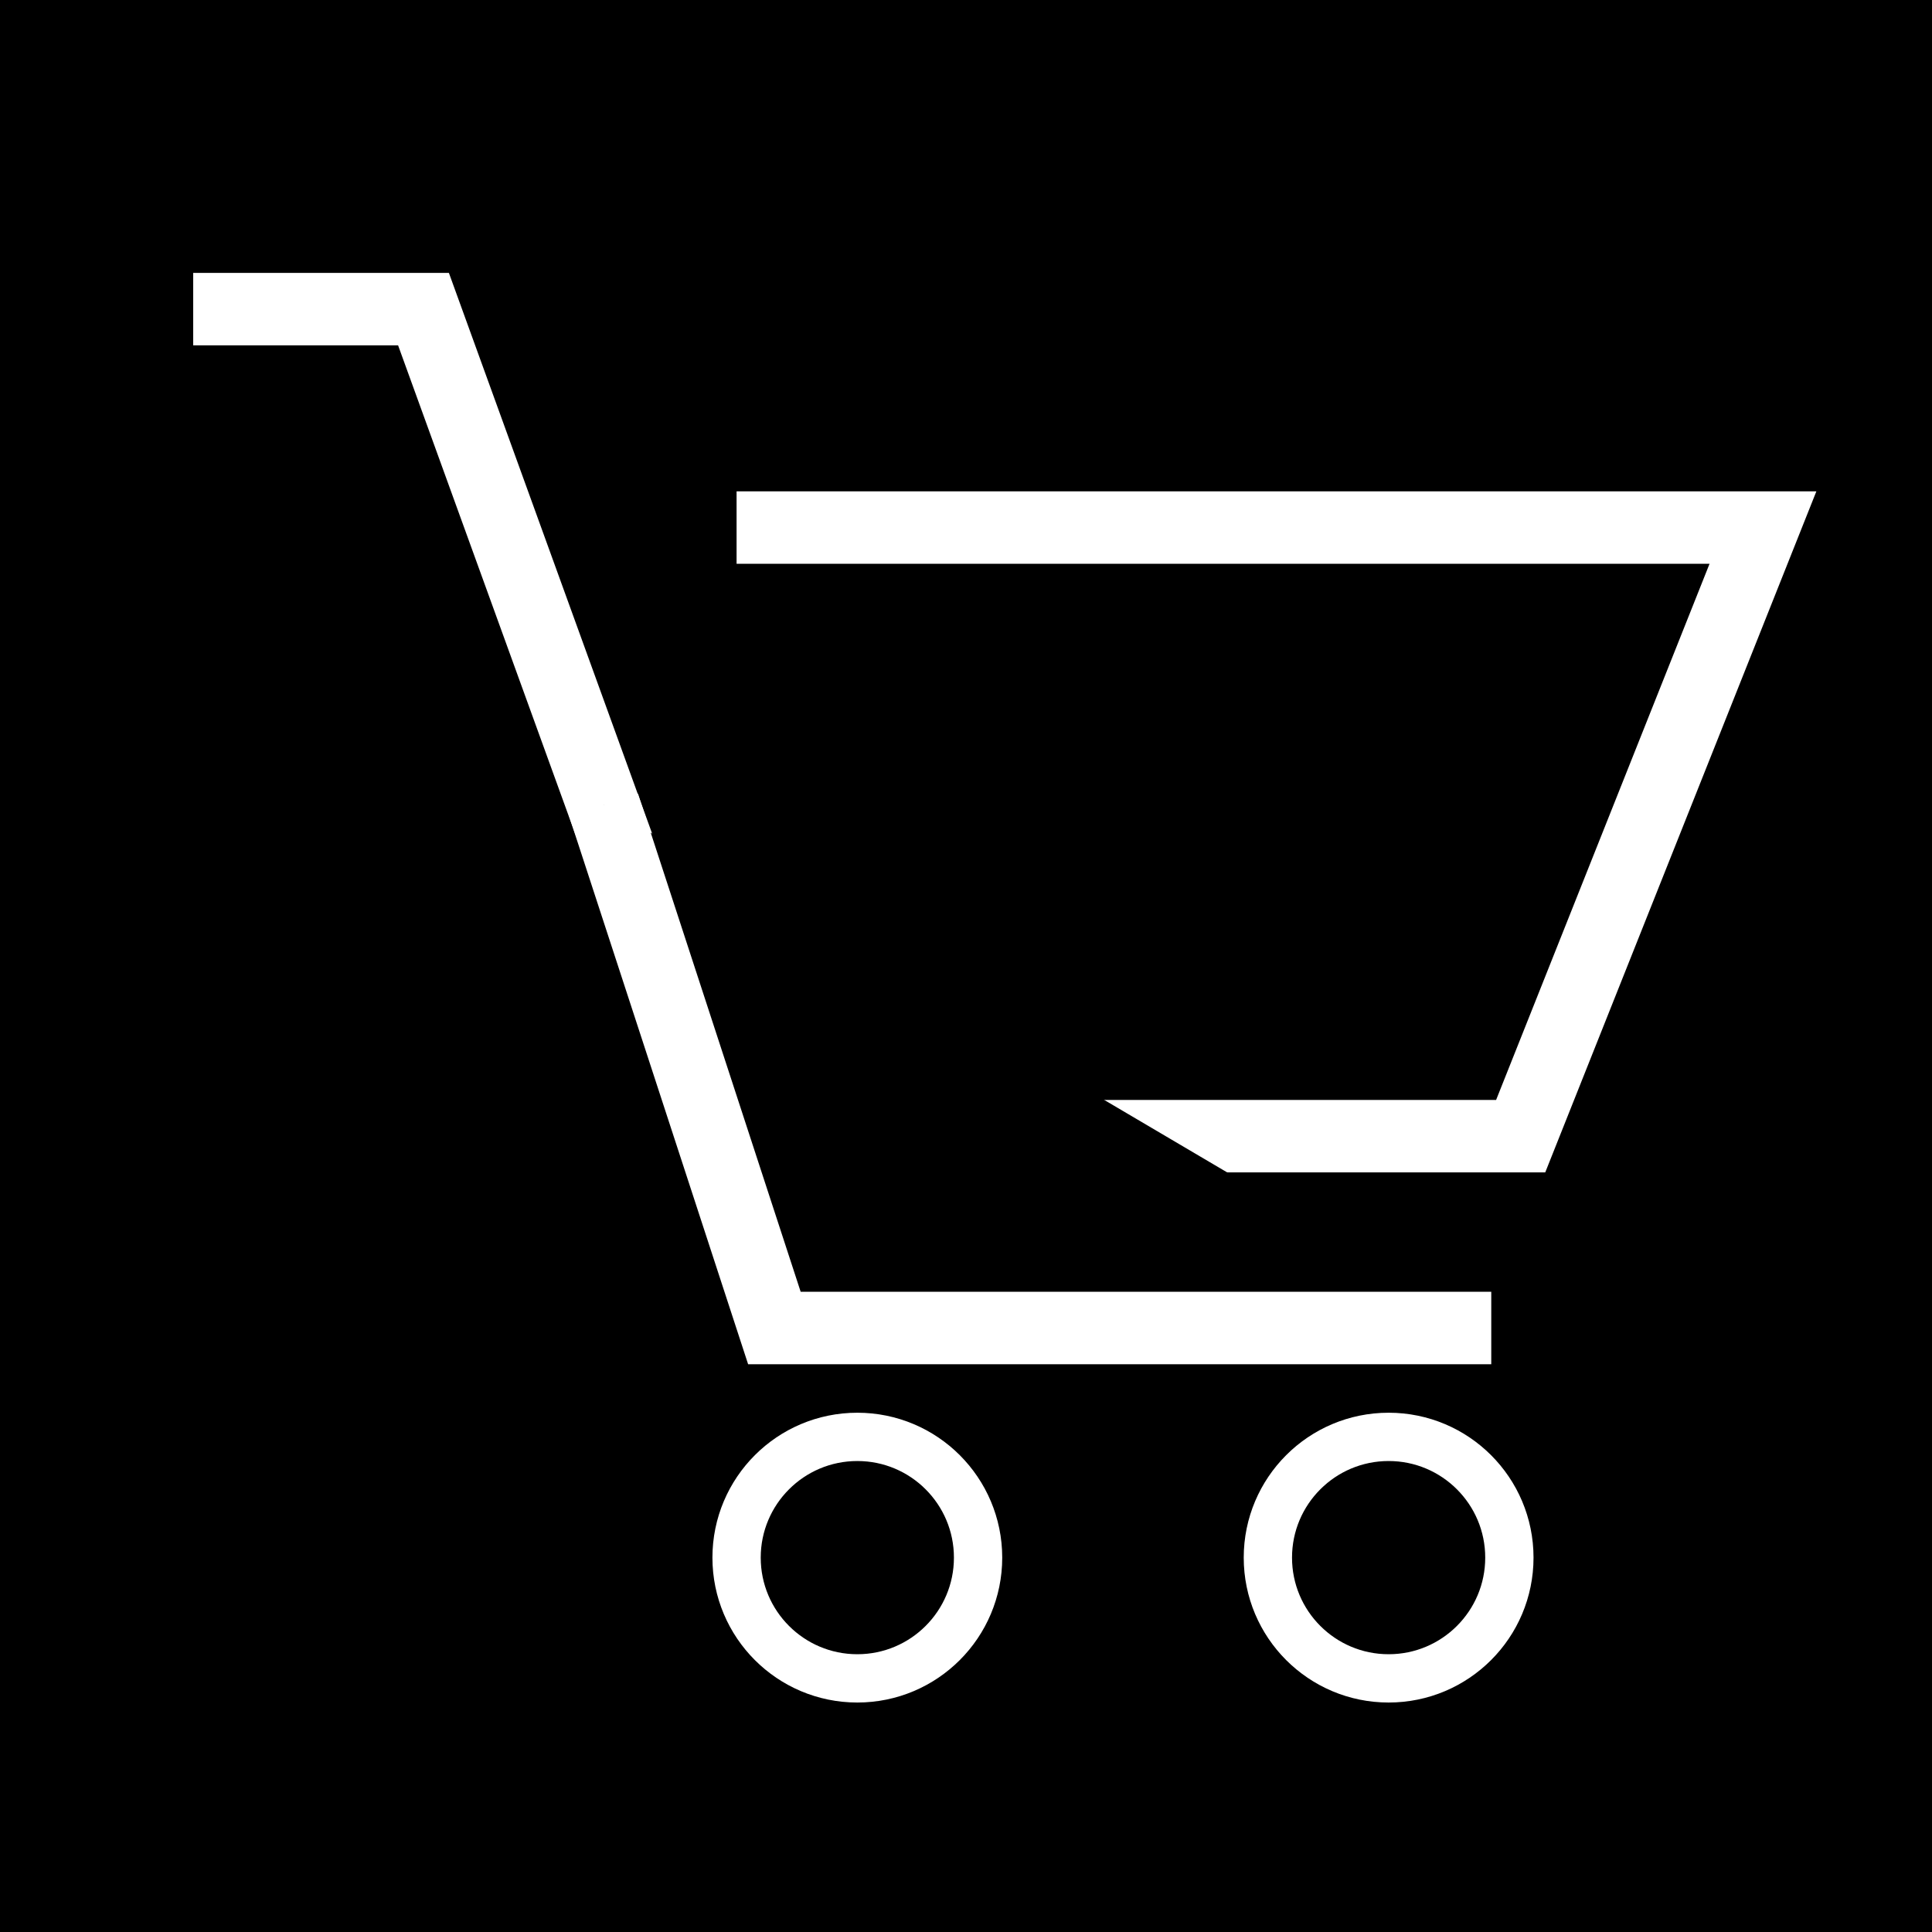
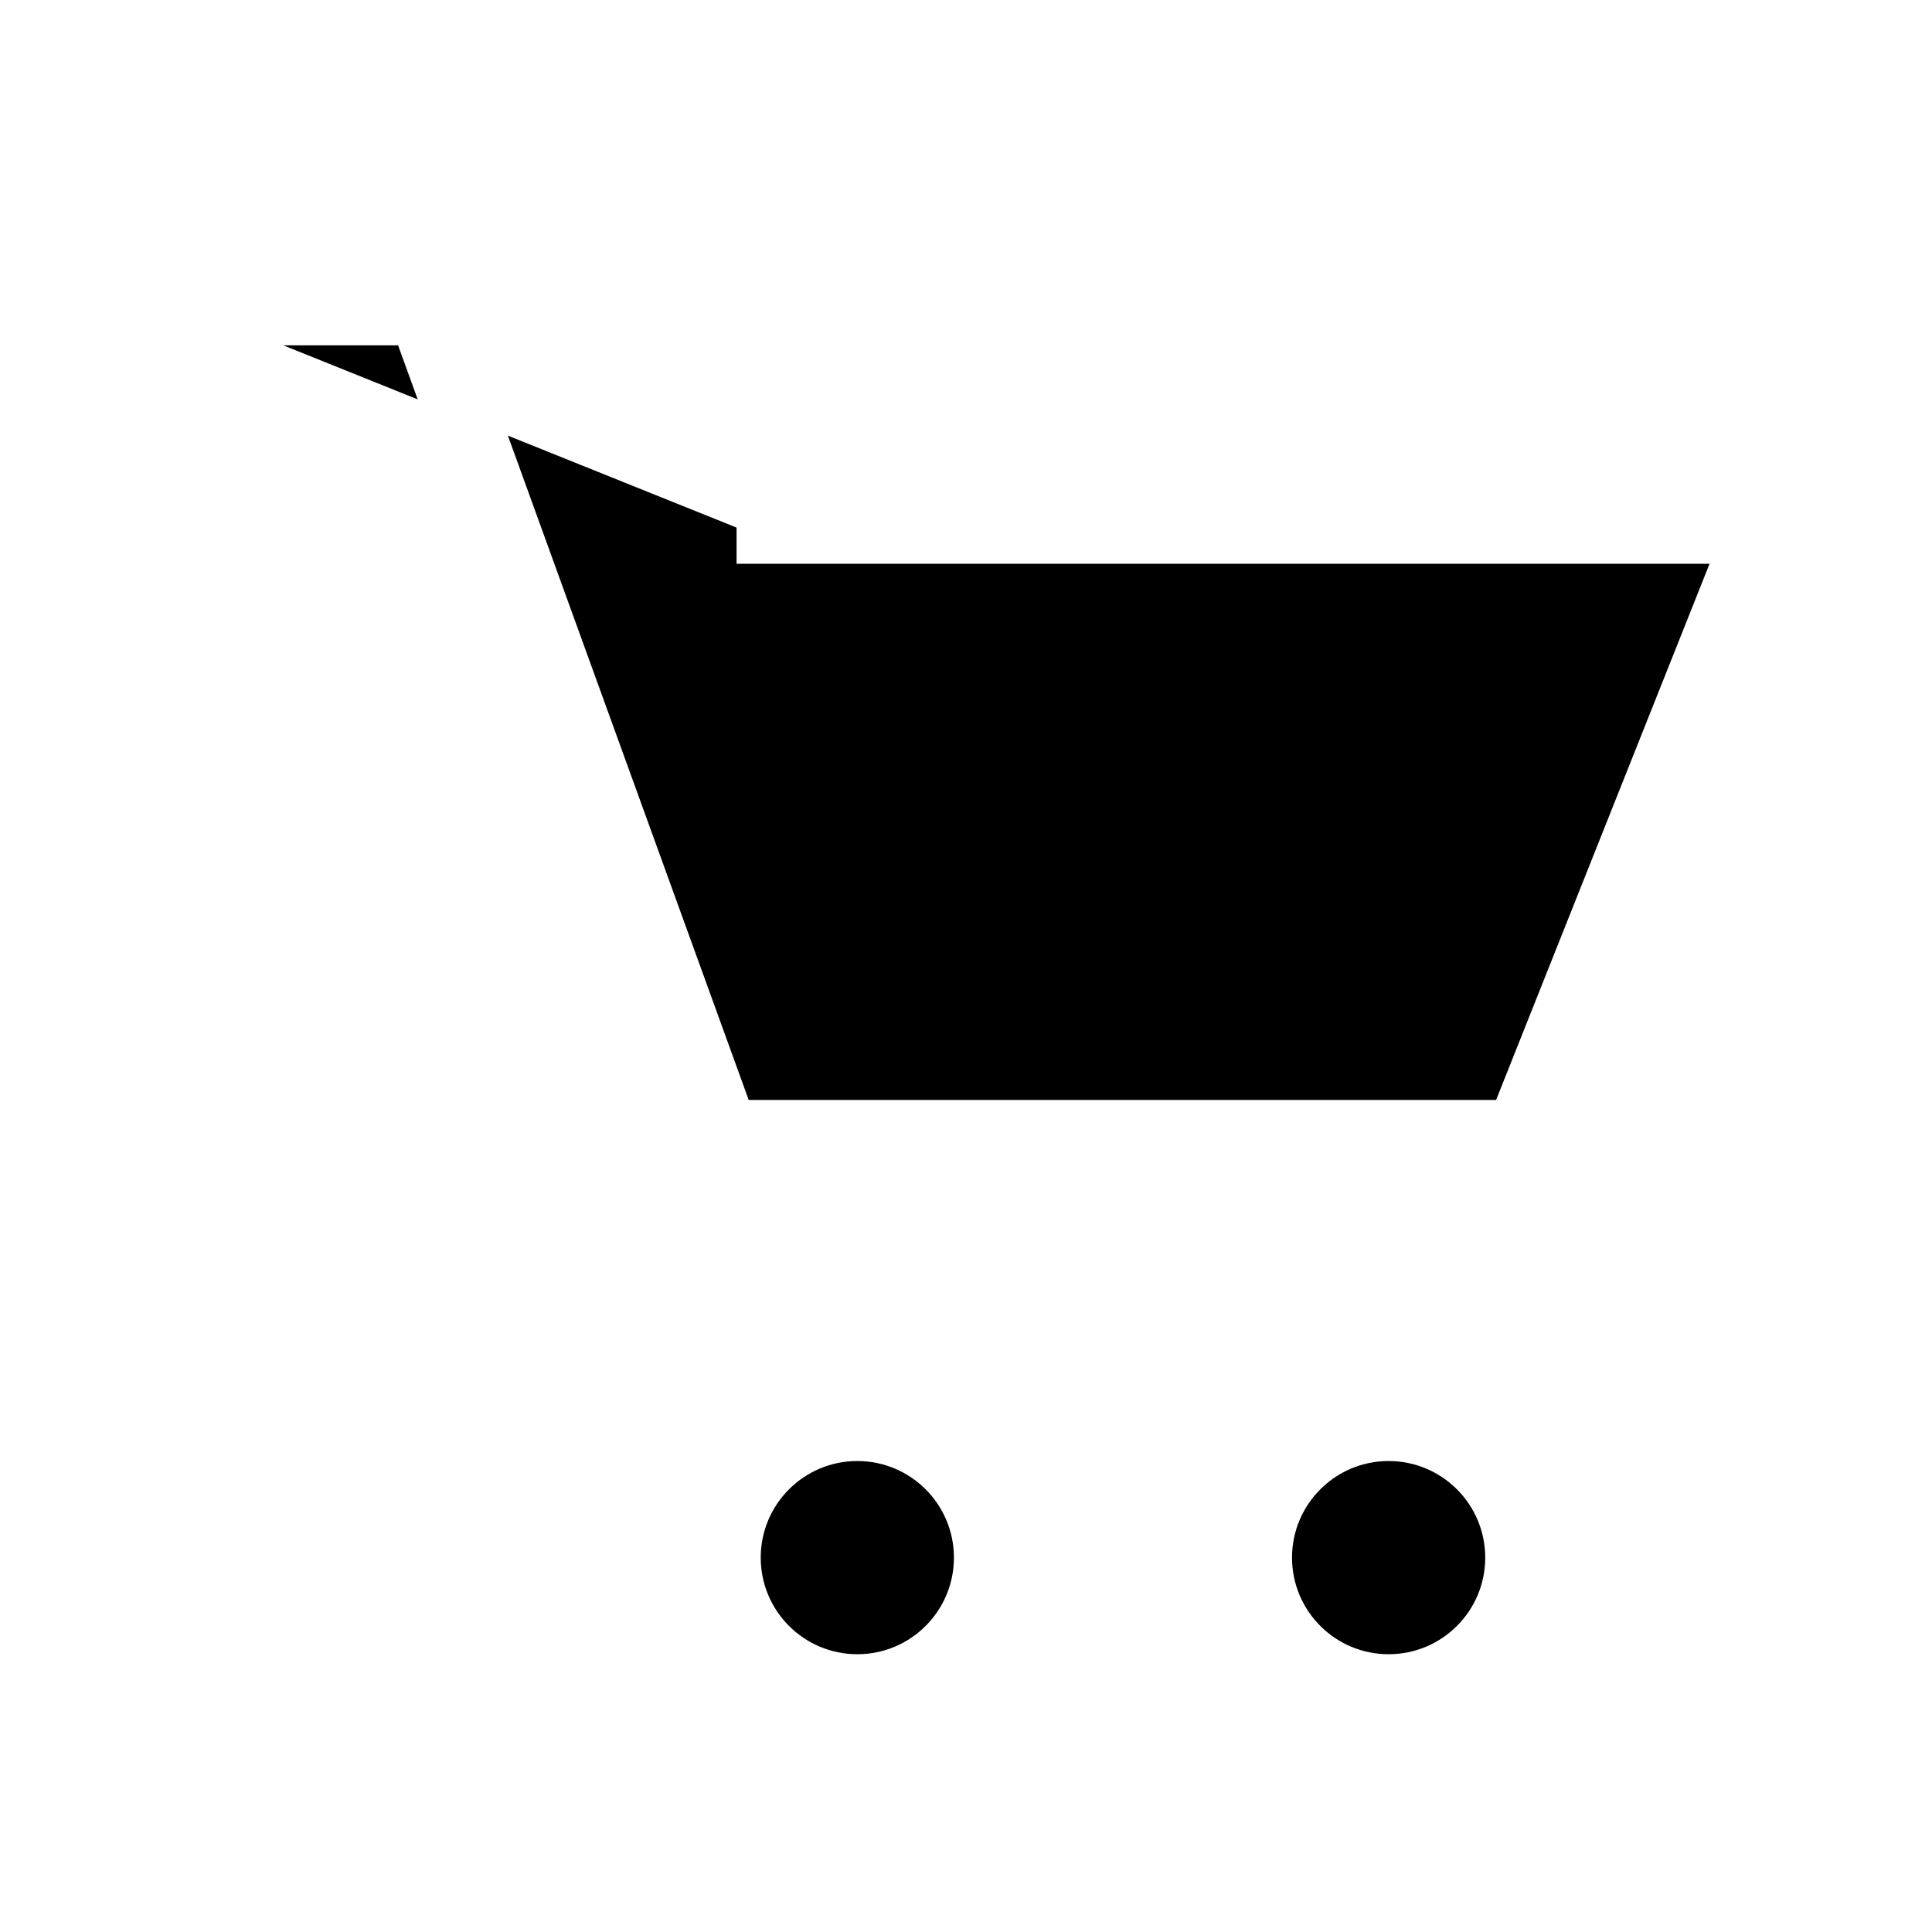
<svg xmlns="http://www.w3.org/2000/svg" width="40" height="40" viewBox="0 0 40 40">
  <g id="Group_9" data-name="Group 9" transform="translate(-1235 -86)">
-     <rect id="Rectangle_2" data-name="Rectangle 2" width="40" height="40" transform="translate(1235 86)" />
    <circle id="Ellipse_1" data-name="Ellipse 1" cx="2.5" cy="2.5" r="2.5" transform="translate(1250.25 115.749)" stroke="#fff" stroke-width="1" />
    <circle id="Ellipse_2" data-name="Ellipse 2" cx="2.5" cy="2.5" r="2.5" transform="translate(1261.25 115.749)" stroke="#fff" stroke-width="1" />
    <path id="Path_19" data-name="Path 19" d="M2,9.842H6.768l6.207,17.123H29.484l5.016-12.6H13.25" transform="translate(1237 82.558)" stroke="#fff" stroke-width="1.5" />
-     <path id="Path_20" data-name="Path 20" d="M15.355,27.159l3.537,10.83H33.734" transform="translate(1232.141 75.506)" stroke="#fff" stroke-width="1.5" />
  </g>
</svg>